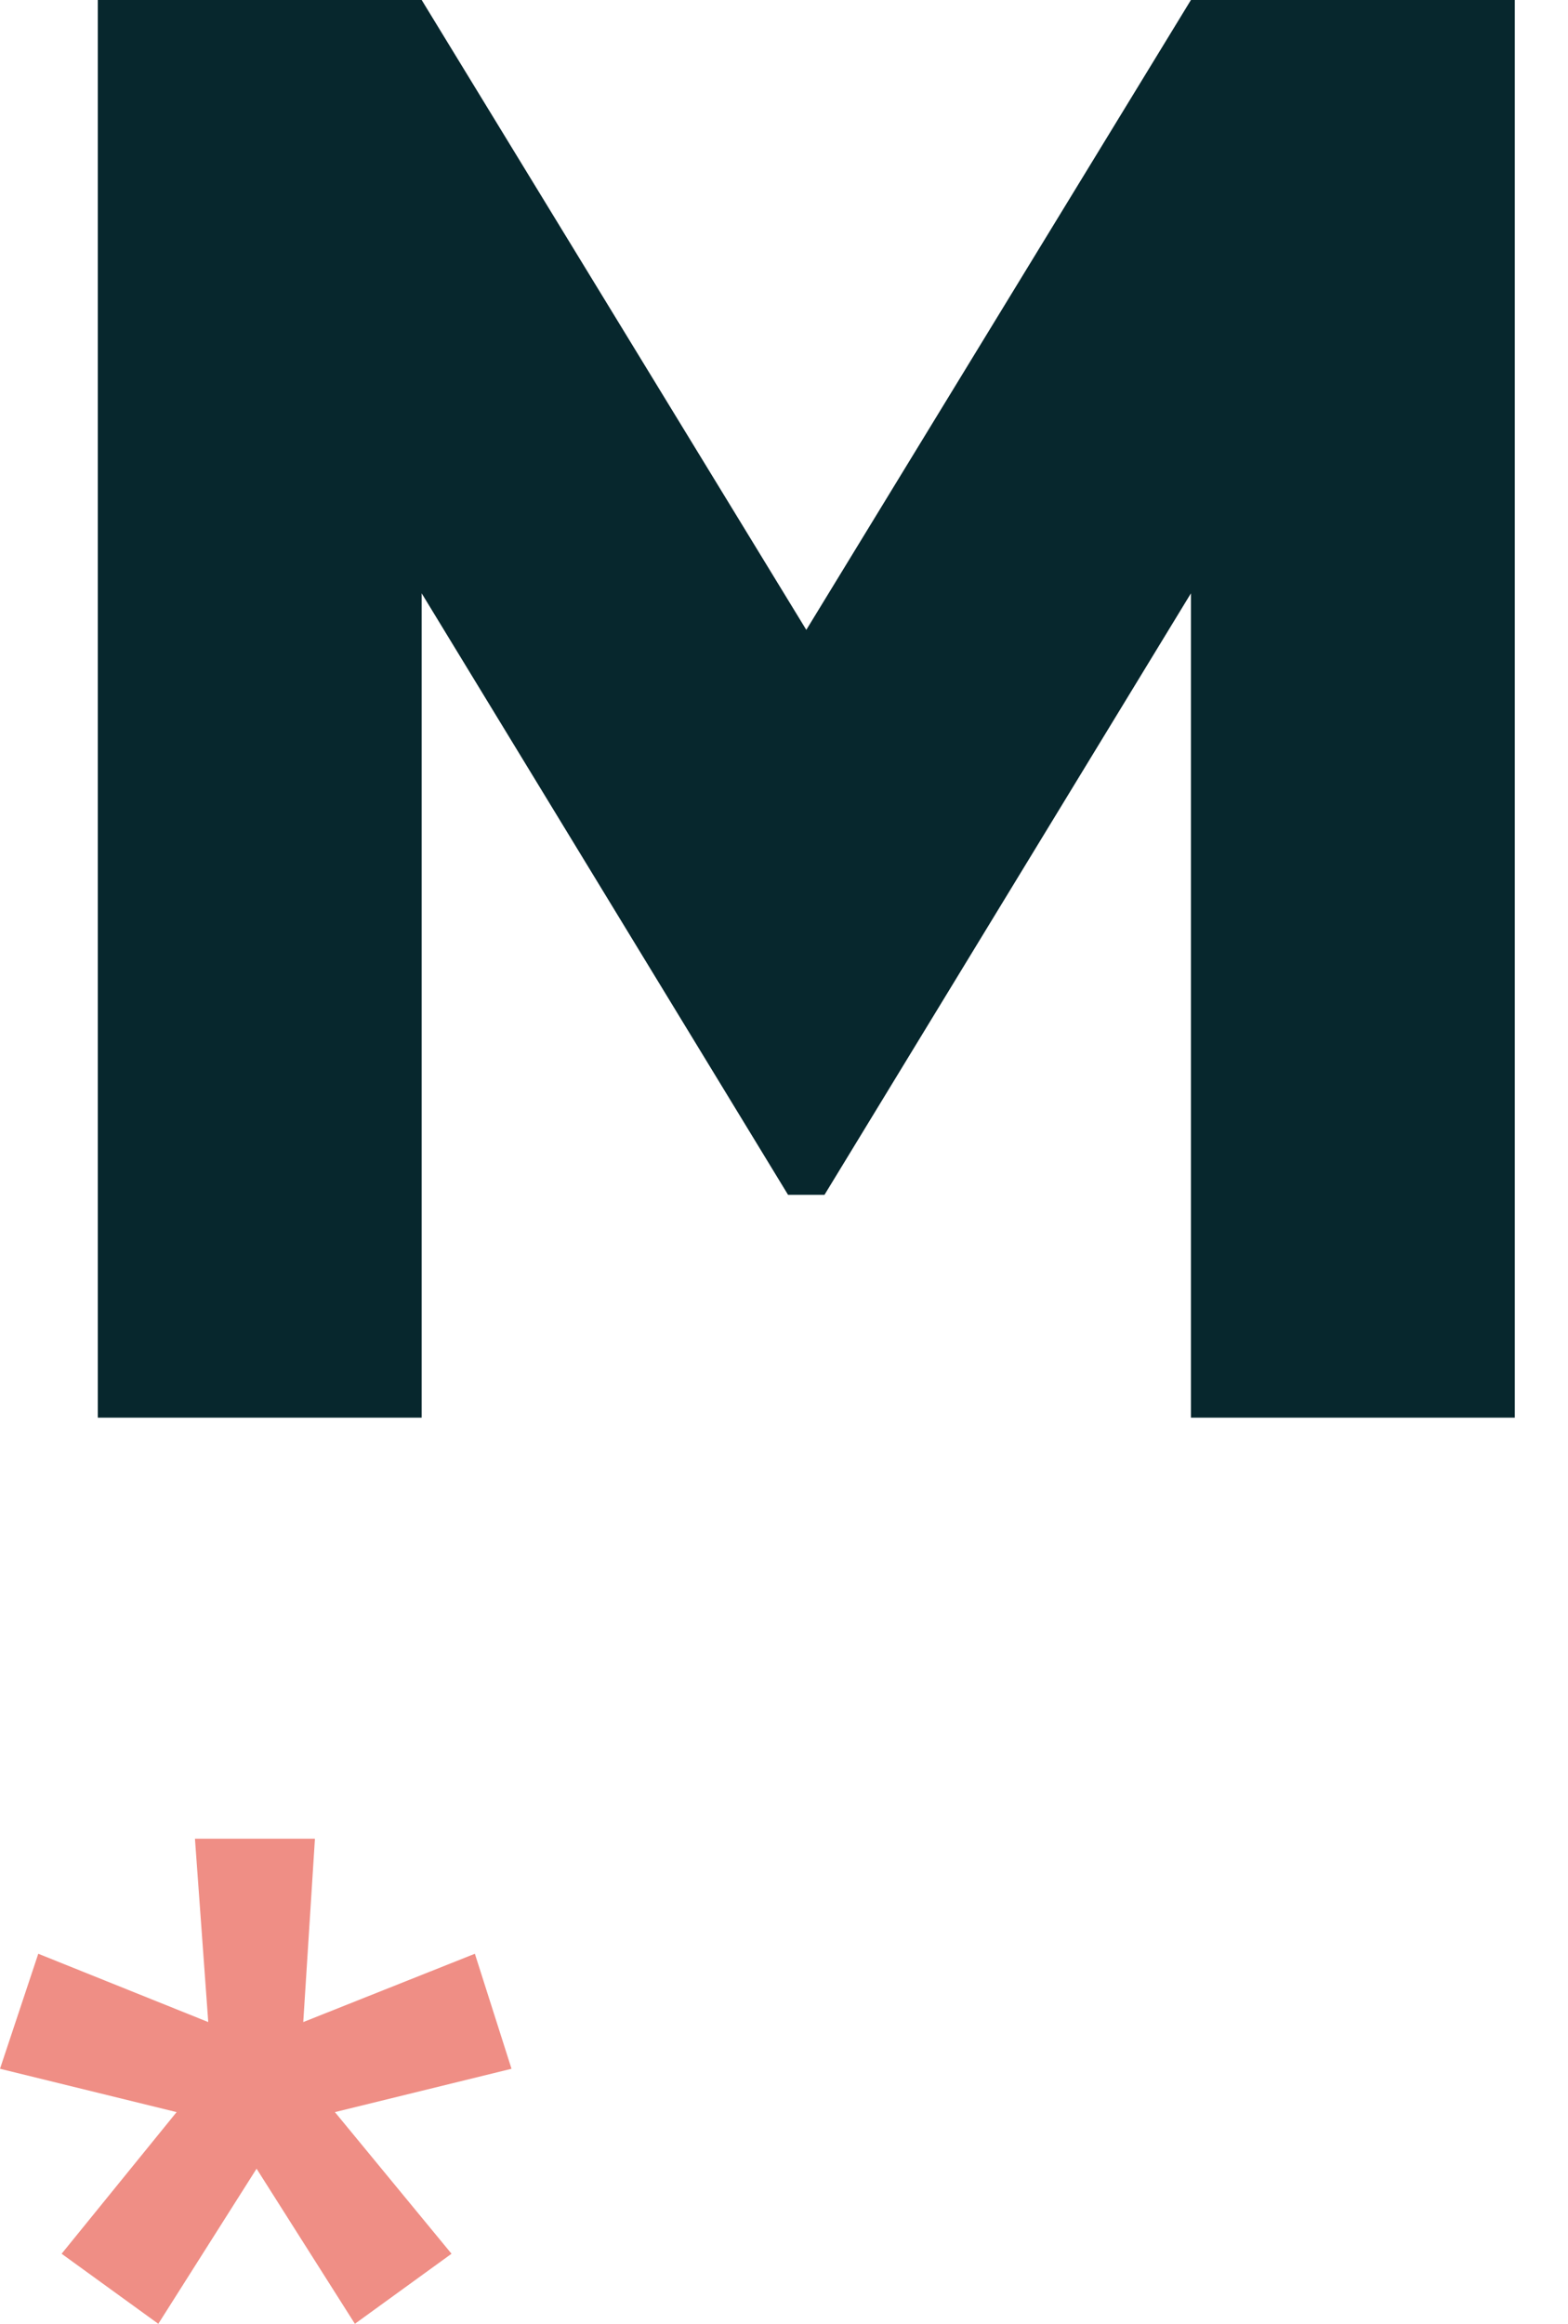
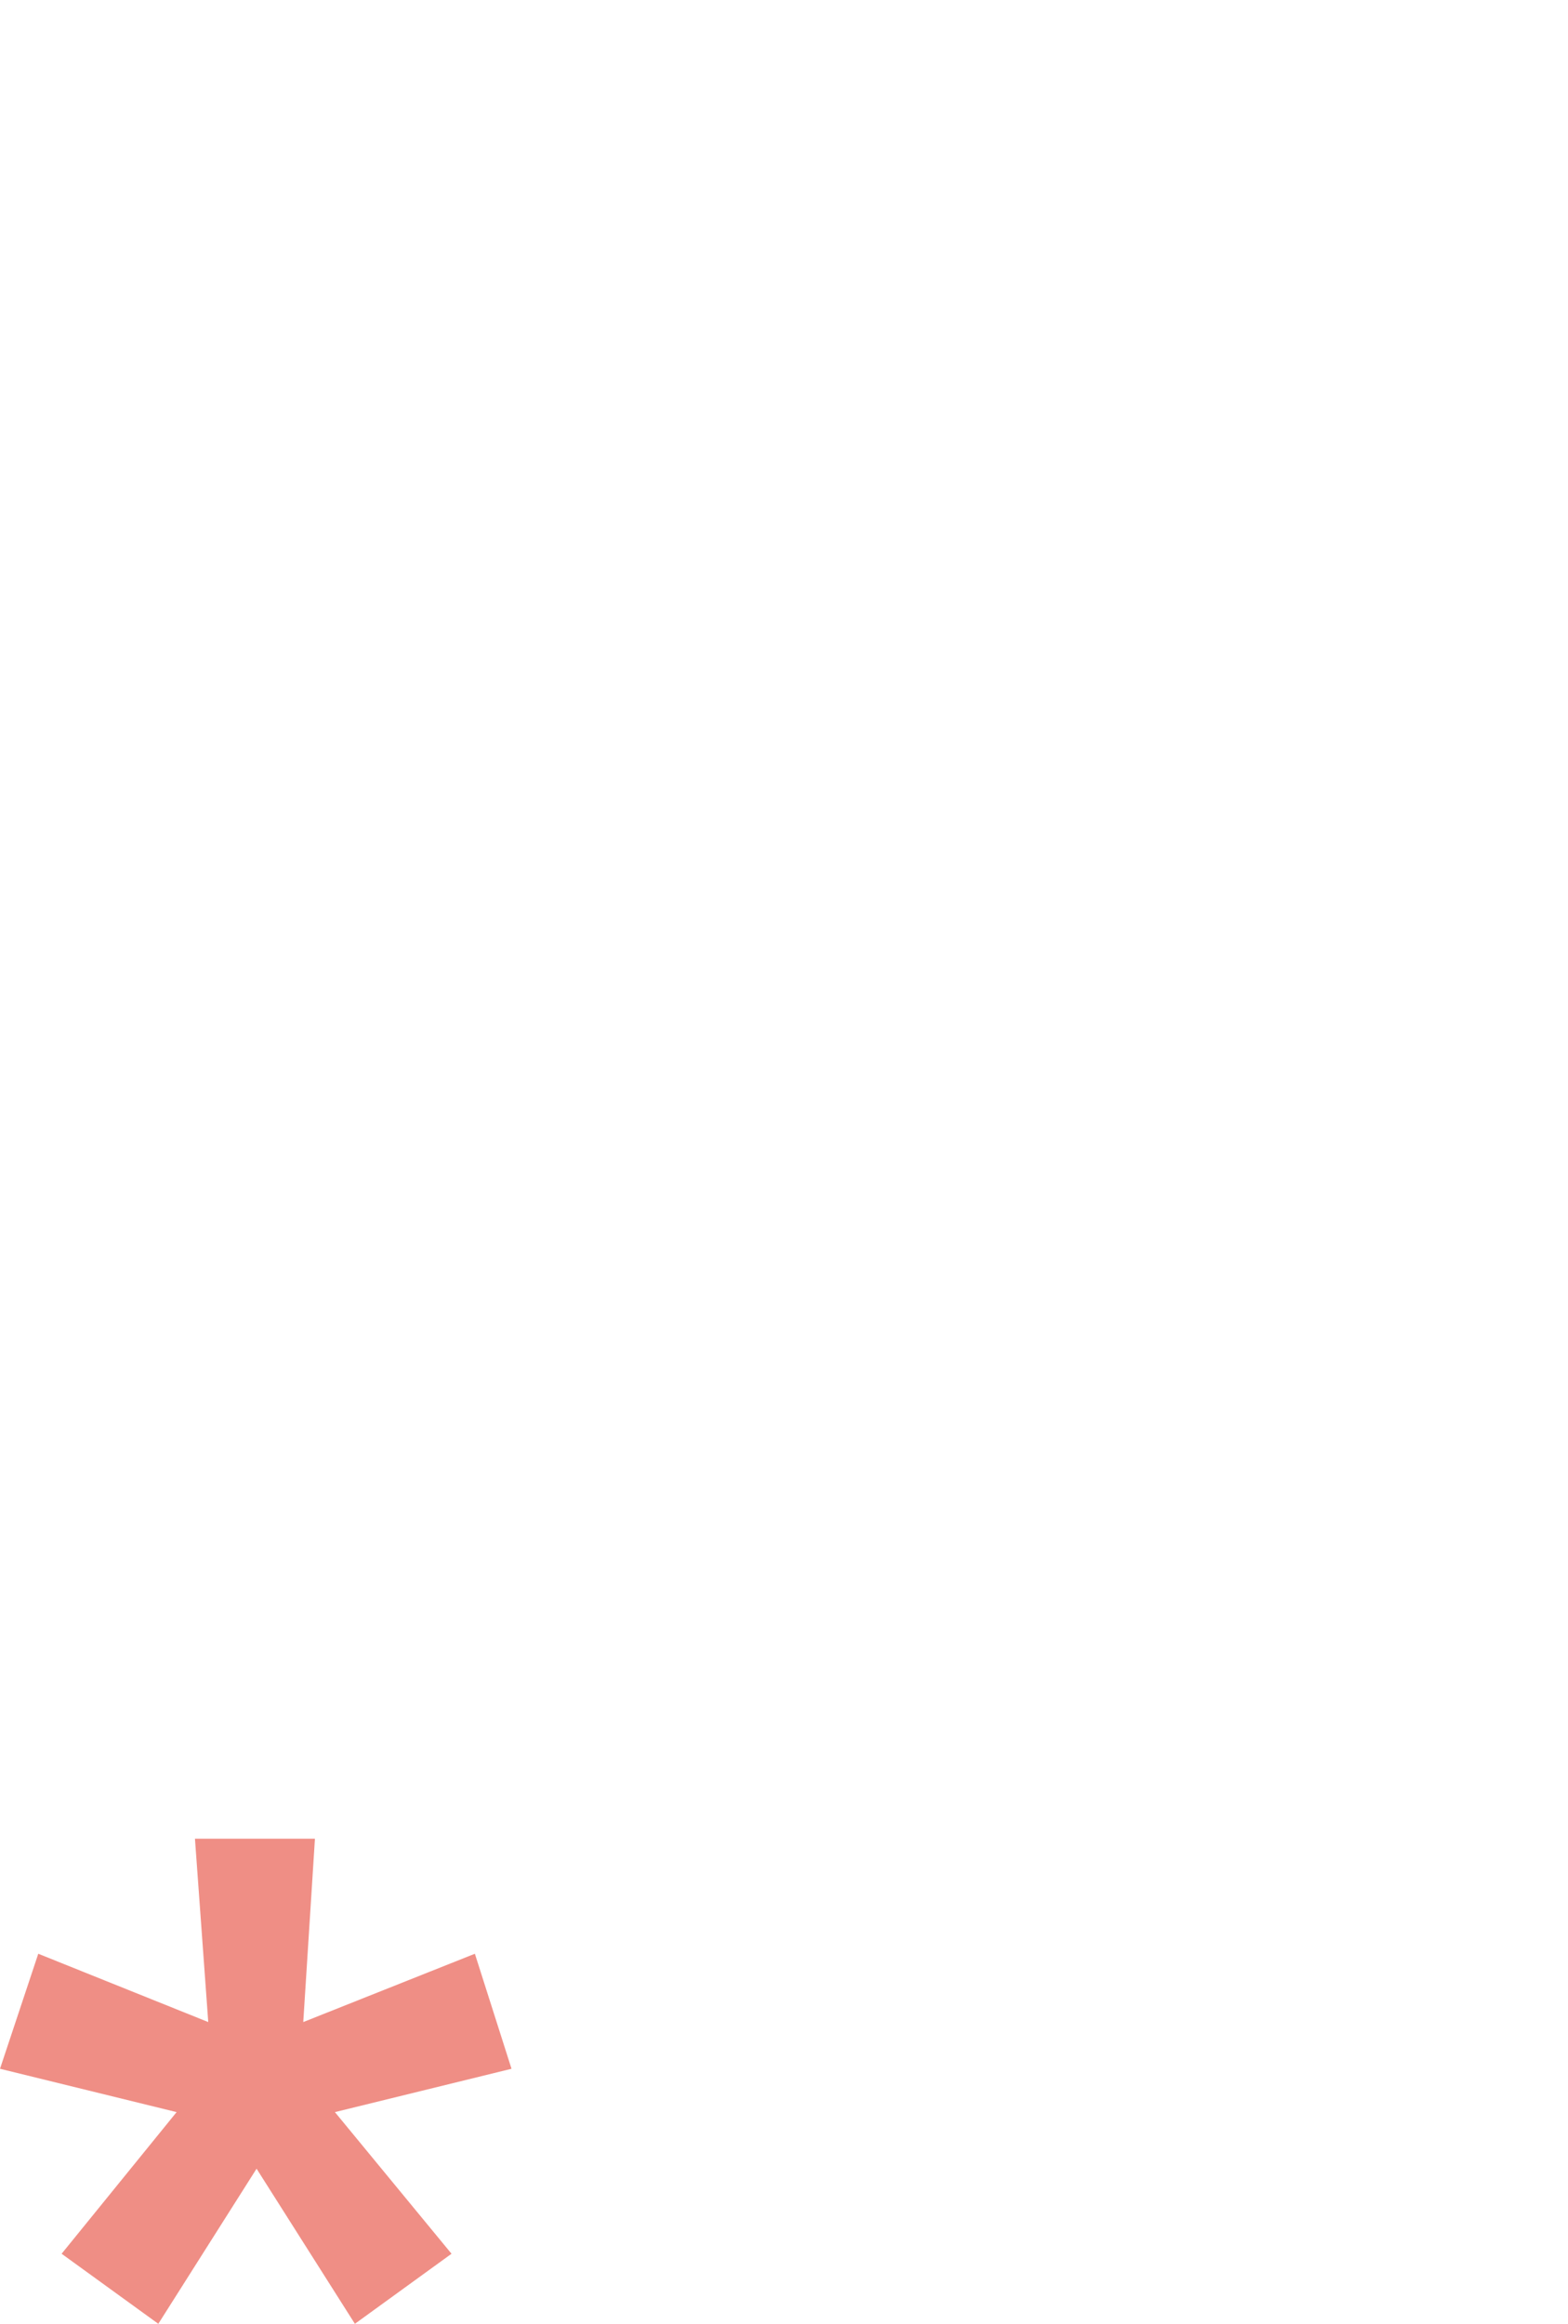
<svg xmlns="http://www.w3.org/2000/svg" width="27" height="40" viewBox="0 0 27 40" fill="none">
  <path d="M4.418 37.33L2.726 40L1.061 38.794L3.041 36.356L0 35.61L0.659 33.63L3.586 34.806L3.357 31.65H5.423L5.222 34.806L8.177 33.63L8.808 35.61L5.767 36.356L7.775 38.794L6.111 40L4.418 37.33Z" fill="#EF8E85" />
-   <path d="M26.084 24.402H20.507V10.213L14.197 20.567H13.57L7.261 10.213V24.402H1.684V0H7.261L13.884 10.842L20.507 0H26.084V24.402Z" fill="#07272D" />
</svg>